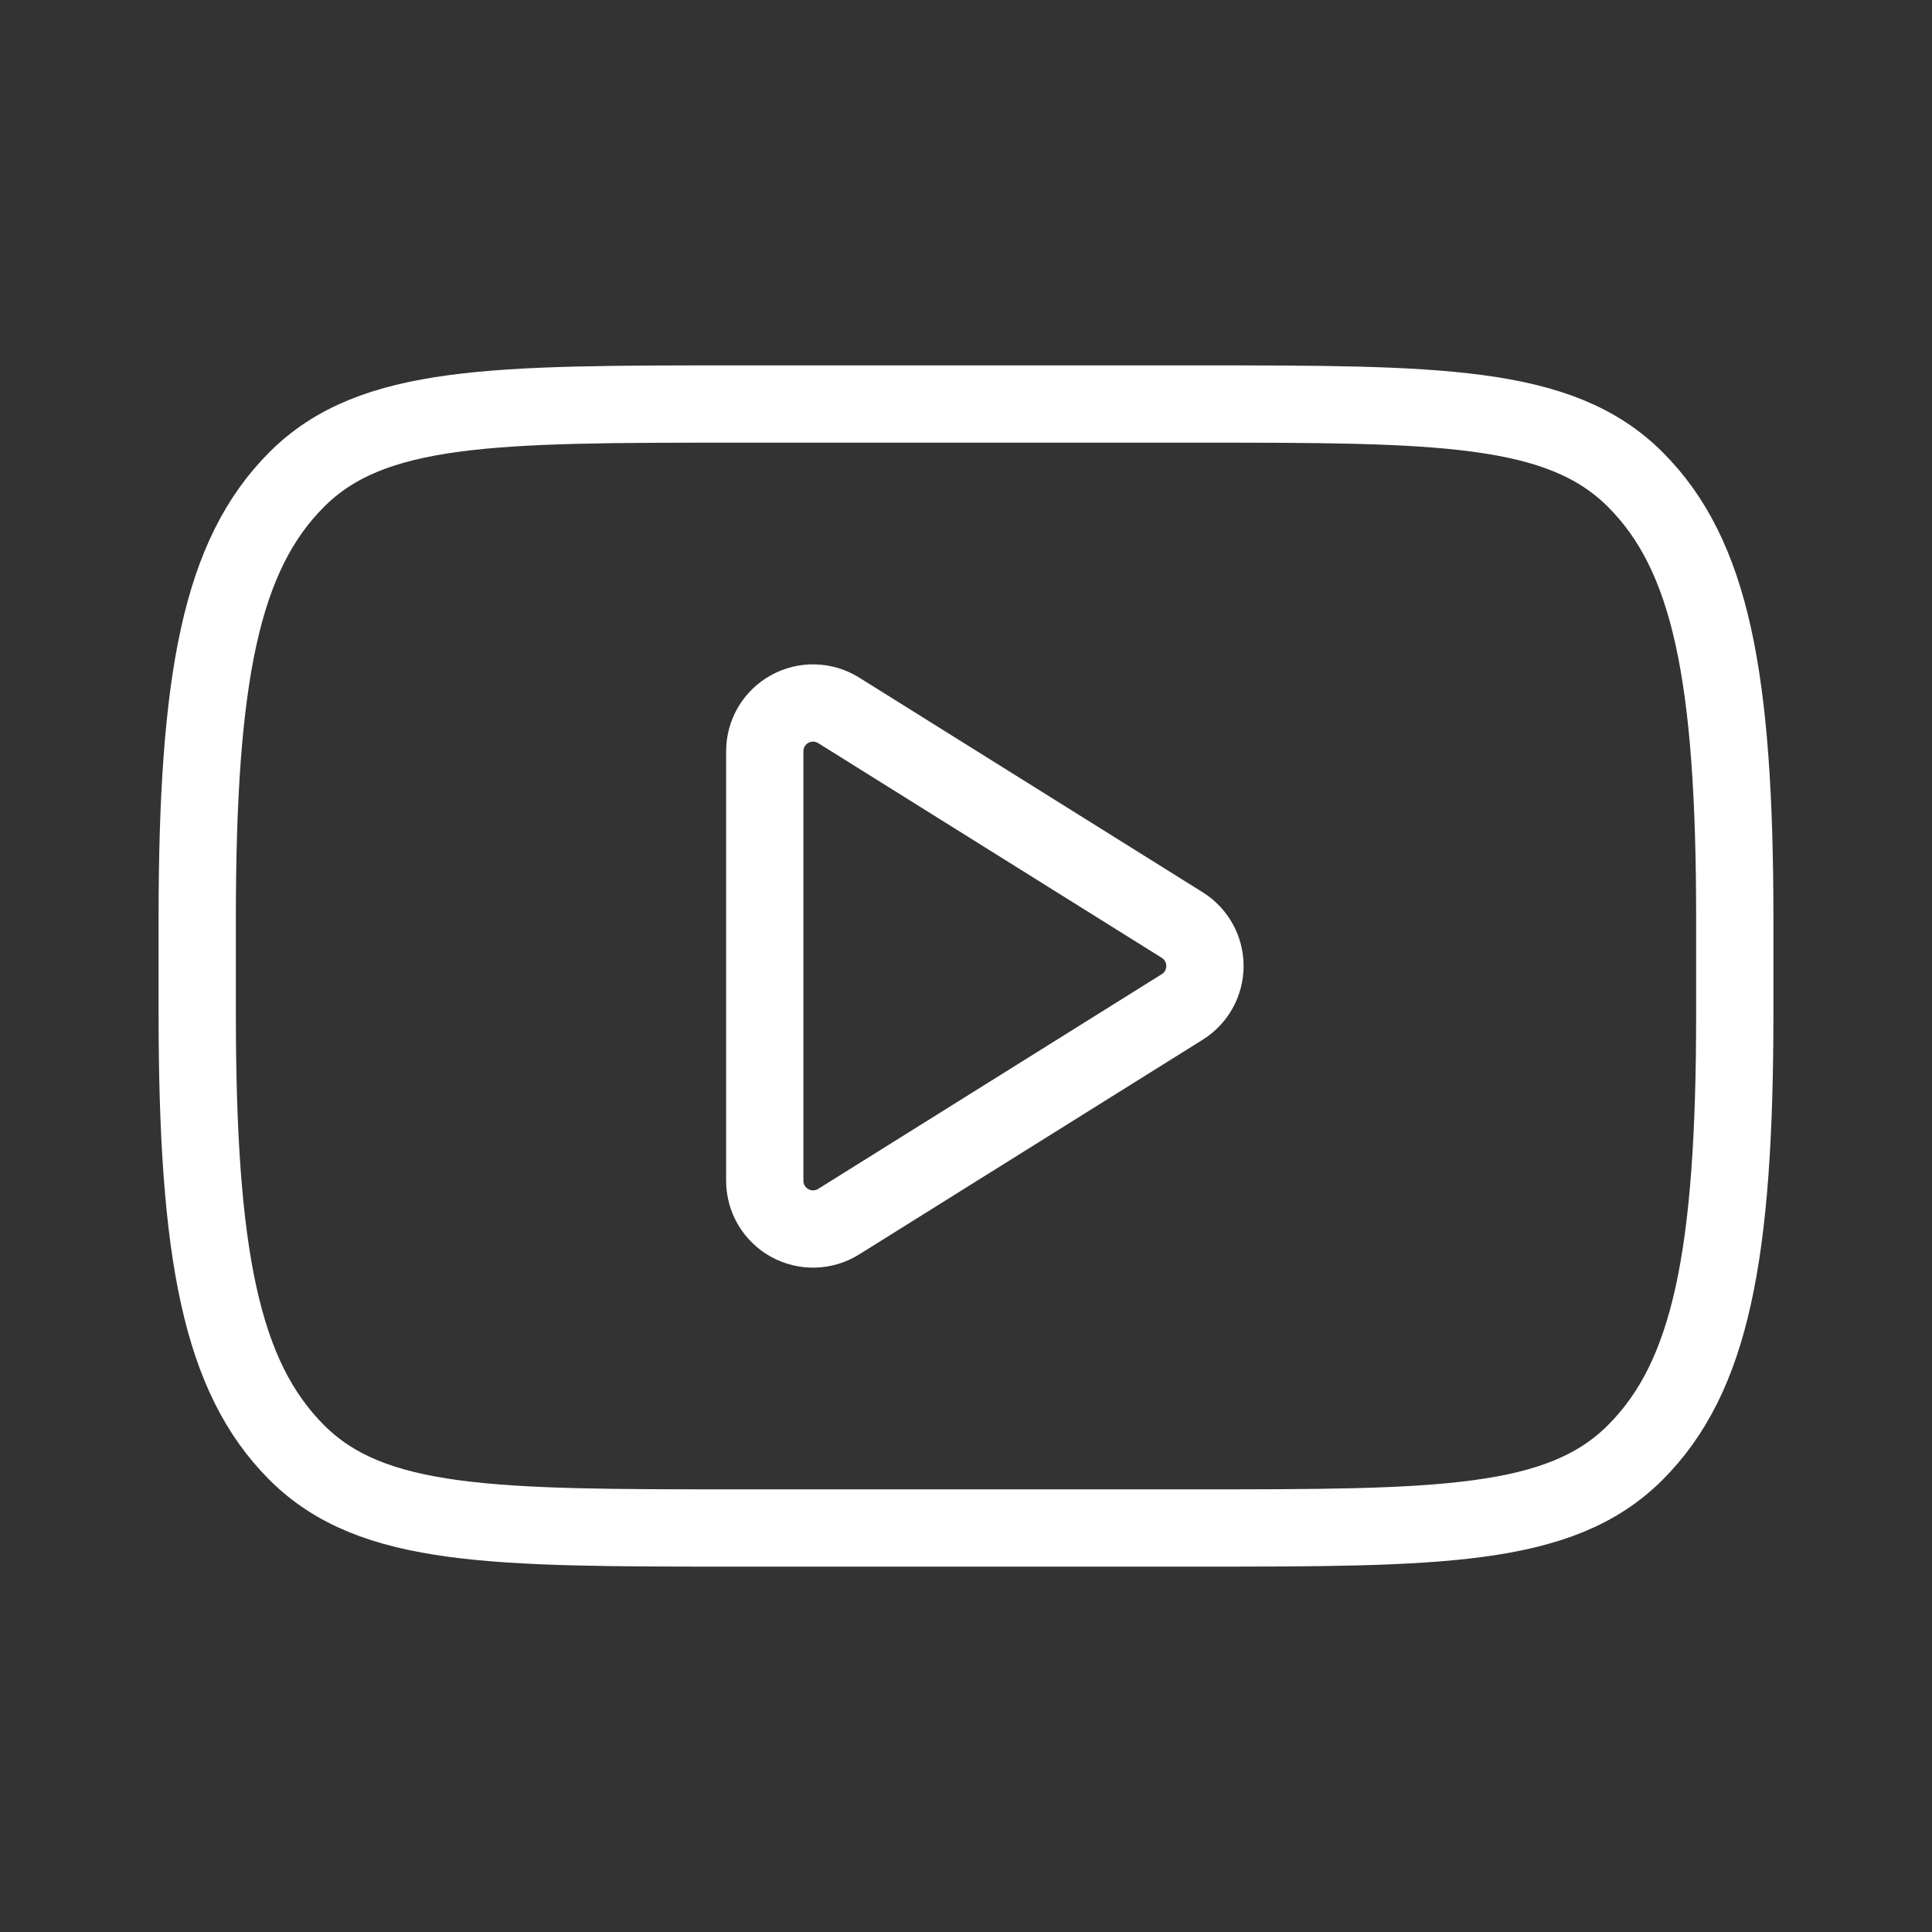
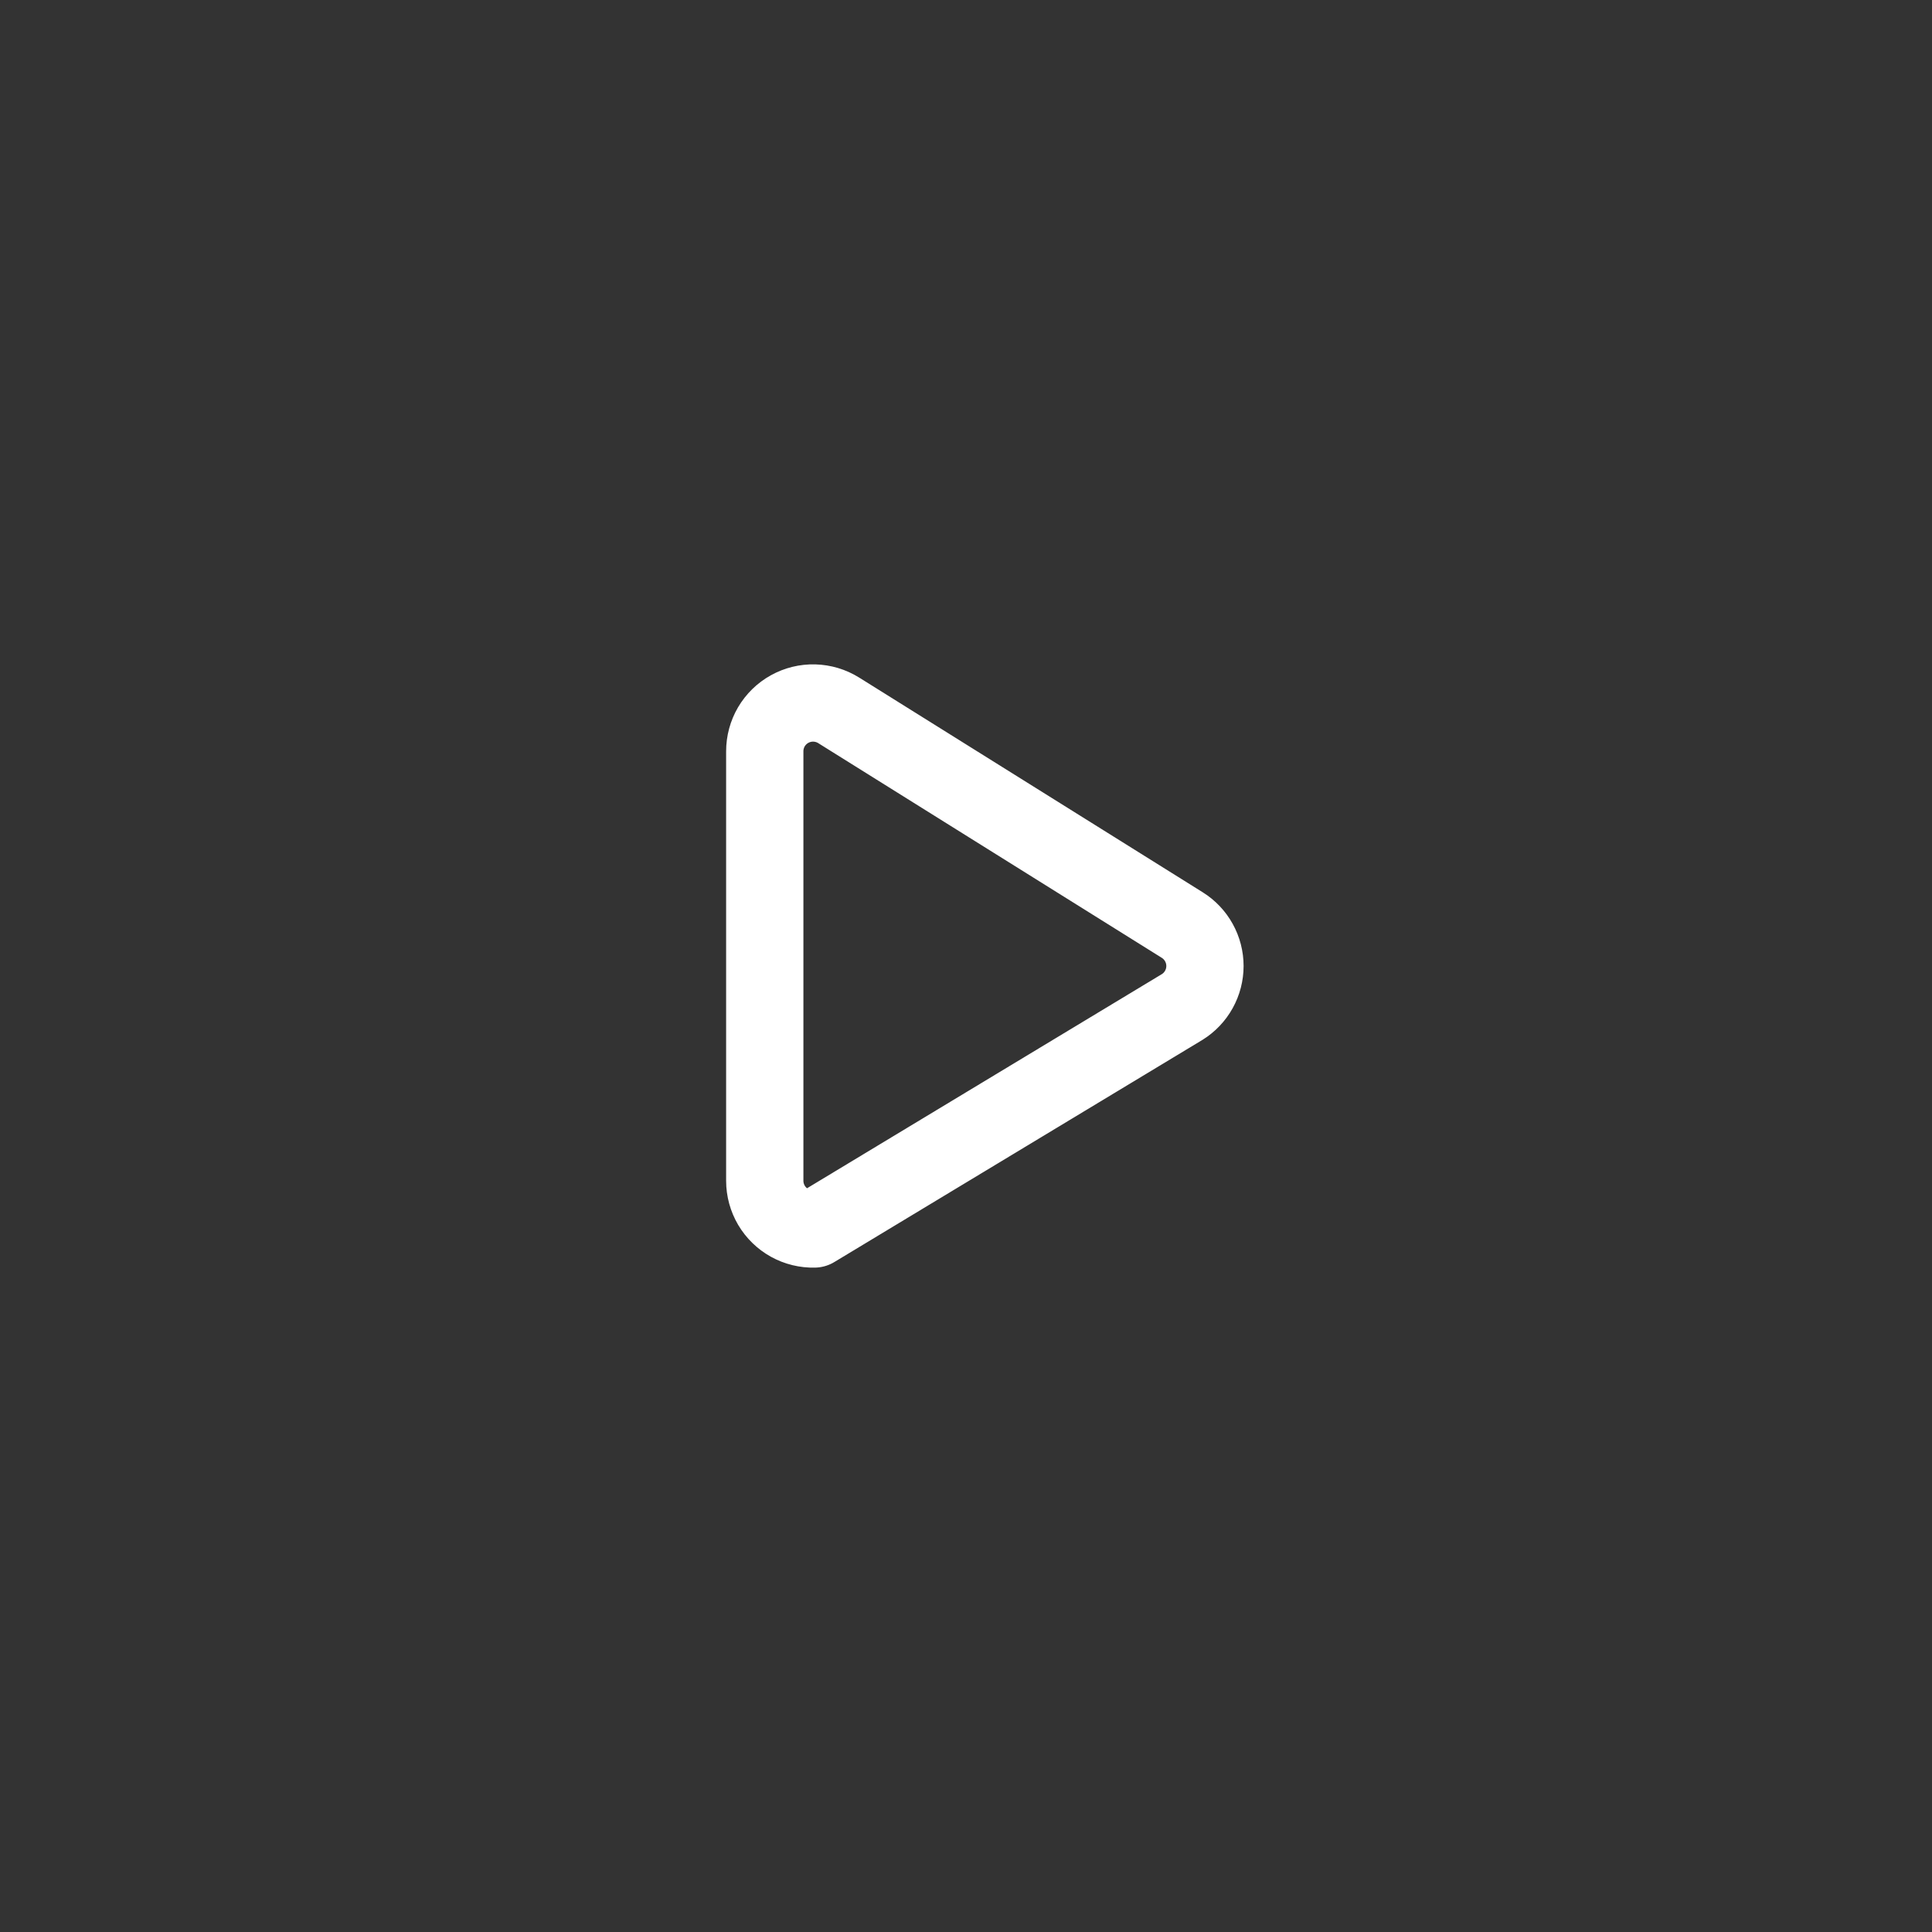
<svg xmlns="http://www.w3.org/2000/svg" width="50" height="50" viewBox="0 0 50 50" fill="none">
  <rect x="0" y="0" width="50" height="50" fill="#333333" stroke="none" />
-   <path d="M5.104 23.79C5.104 17.504 5.729 14.36 7.681 12.408C9.633 10.456 12.777 10.456 19.062 10.456H30.938C37.223 10.456 40.364 10.456 42.319 12.408C44.273 14.36 44.896 17.504 44.896 23.79V26.21C44.896 32.496 44.271 35.64 42.319 37.592C40.367 39.544 37.223 39.544 30.938 39.544H19.062C12.777 39.544 9.633 39.544 7.681 37.592C5.729 35.64 5.104 32.496 5.104 26.21V23.79Z" stroke="white" stroke-width="2" stroke-linecap="round" stroke-linejoin="round" />
-   <path d="M30.596 23.94L21.704 18.383C21.515 18.265 21.297 18.2 21.074 18.194C20.851 18.188 20.631 18.242 20.436 18.35C20.24 18.458 20.078 18.617 19.964 18.809C19.851 19.002 19.792 19.221 19.792 19.444V30.558C19.792 30.781 19.852 31 19.965 31.192C20.079 31.384 20.241 31.542 20.436 31.65C20.631 31.758 20.852 31.812 21.075 31.806C21.298 31.8 21.515 31.735 21.704 31.617L30.596 26.06C30.776 25.948 30.924 25.792 31.027 25.606C31.13 25.421 31.184 25.212 31.184 25C31.184 24.788 31.13 24.579 31.027 24.394C30.924 24.208 30.776 24.052 30.596 23.94Z" stroke="white" stroke-width="2" stroke-linejoin="round" />
+   <path d="M30.596 23.94L21.704 18.383C21.515 18.265 21.297 18.2 21.074 18.194C20.851 18.188 20.631 18.242 20.436 18.35C20.24 18.458 20.078 18.617 19.964 18.809C19.851 19.002 19.792 19.221 19.792 19.444V30.558C19.792 30.781 19.852 31 19.965 31.192C20.079 31.384 20.241 31.542 20.436 31.65C20.631 31.758 20.852 31.812 21.075 31.806L30.596 26.06C30.776 25.948 30.924 25.792 31.027 25.606C31.13 25.421 31.184 25.212 31.184 25C31.184 24.788 31.13 24.579 31.027 24.394C30.924 24.208 30.776 24.052 30.596 23.94Z" stroke="white" stroke-width="2" stroke-linejoin="round" />
</svg>